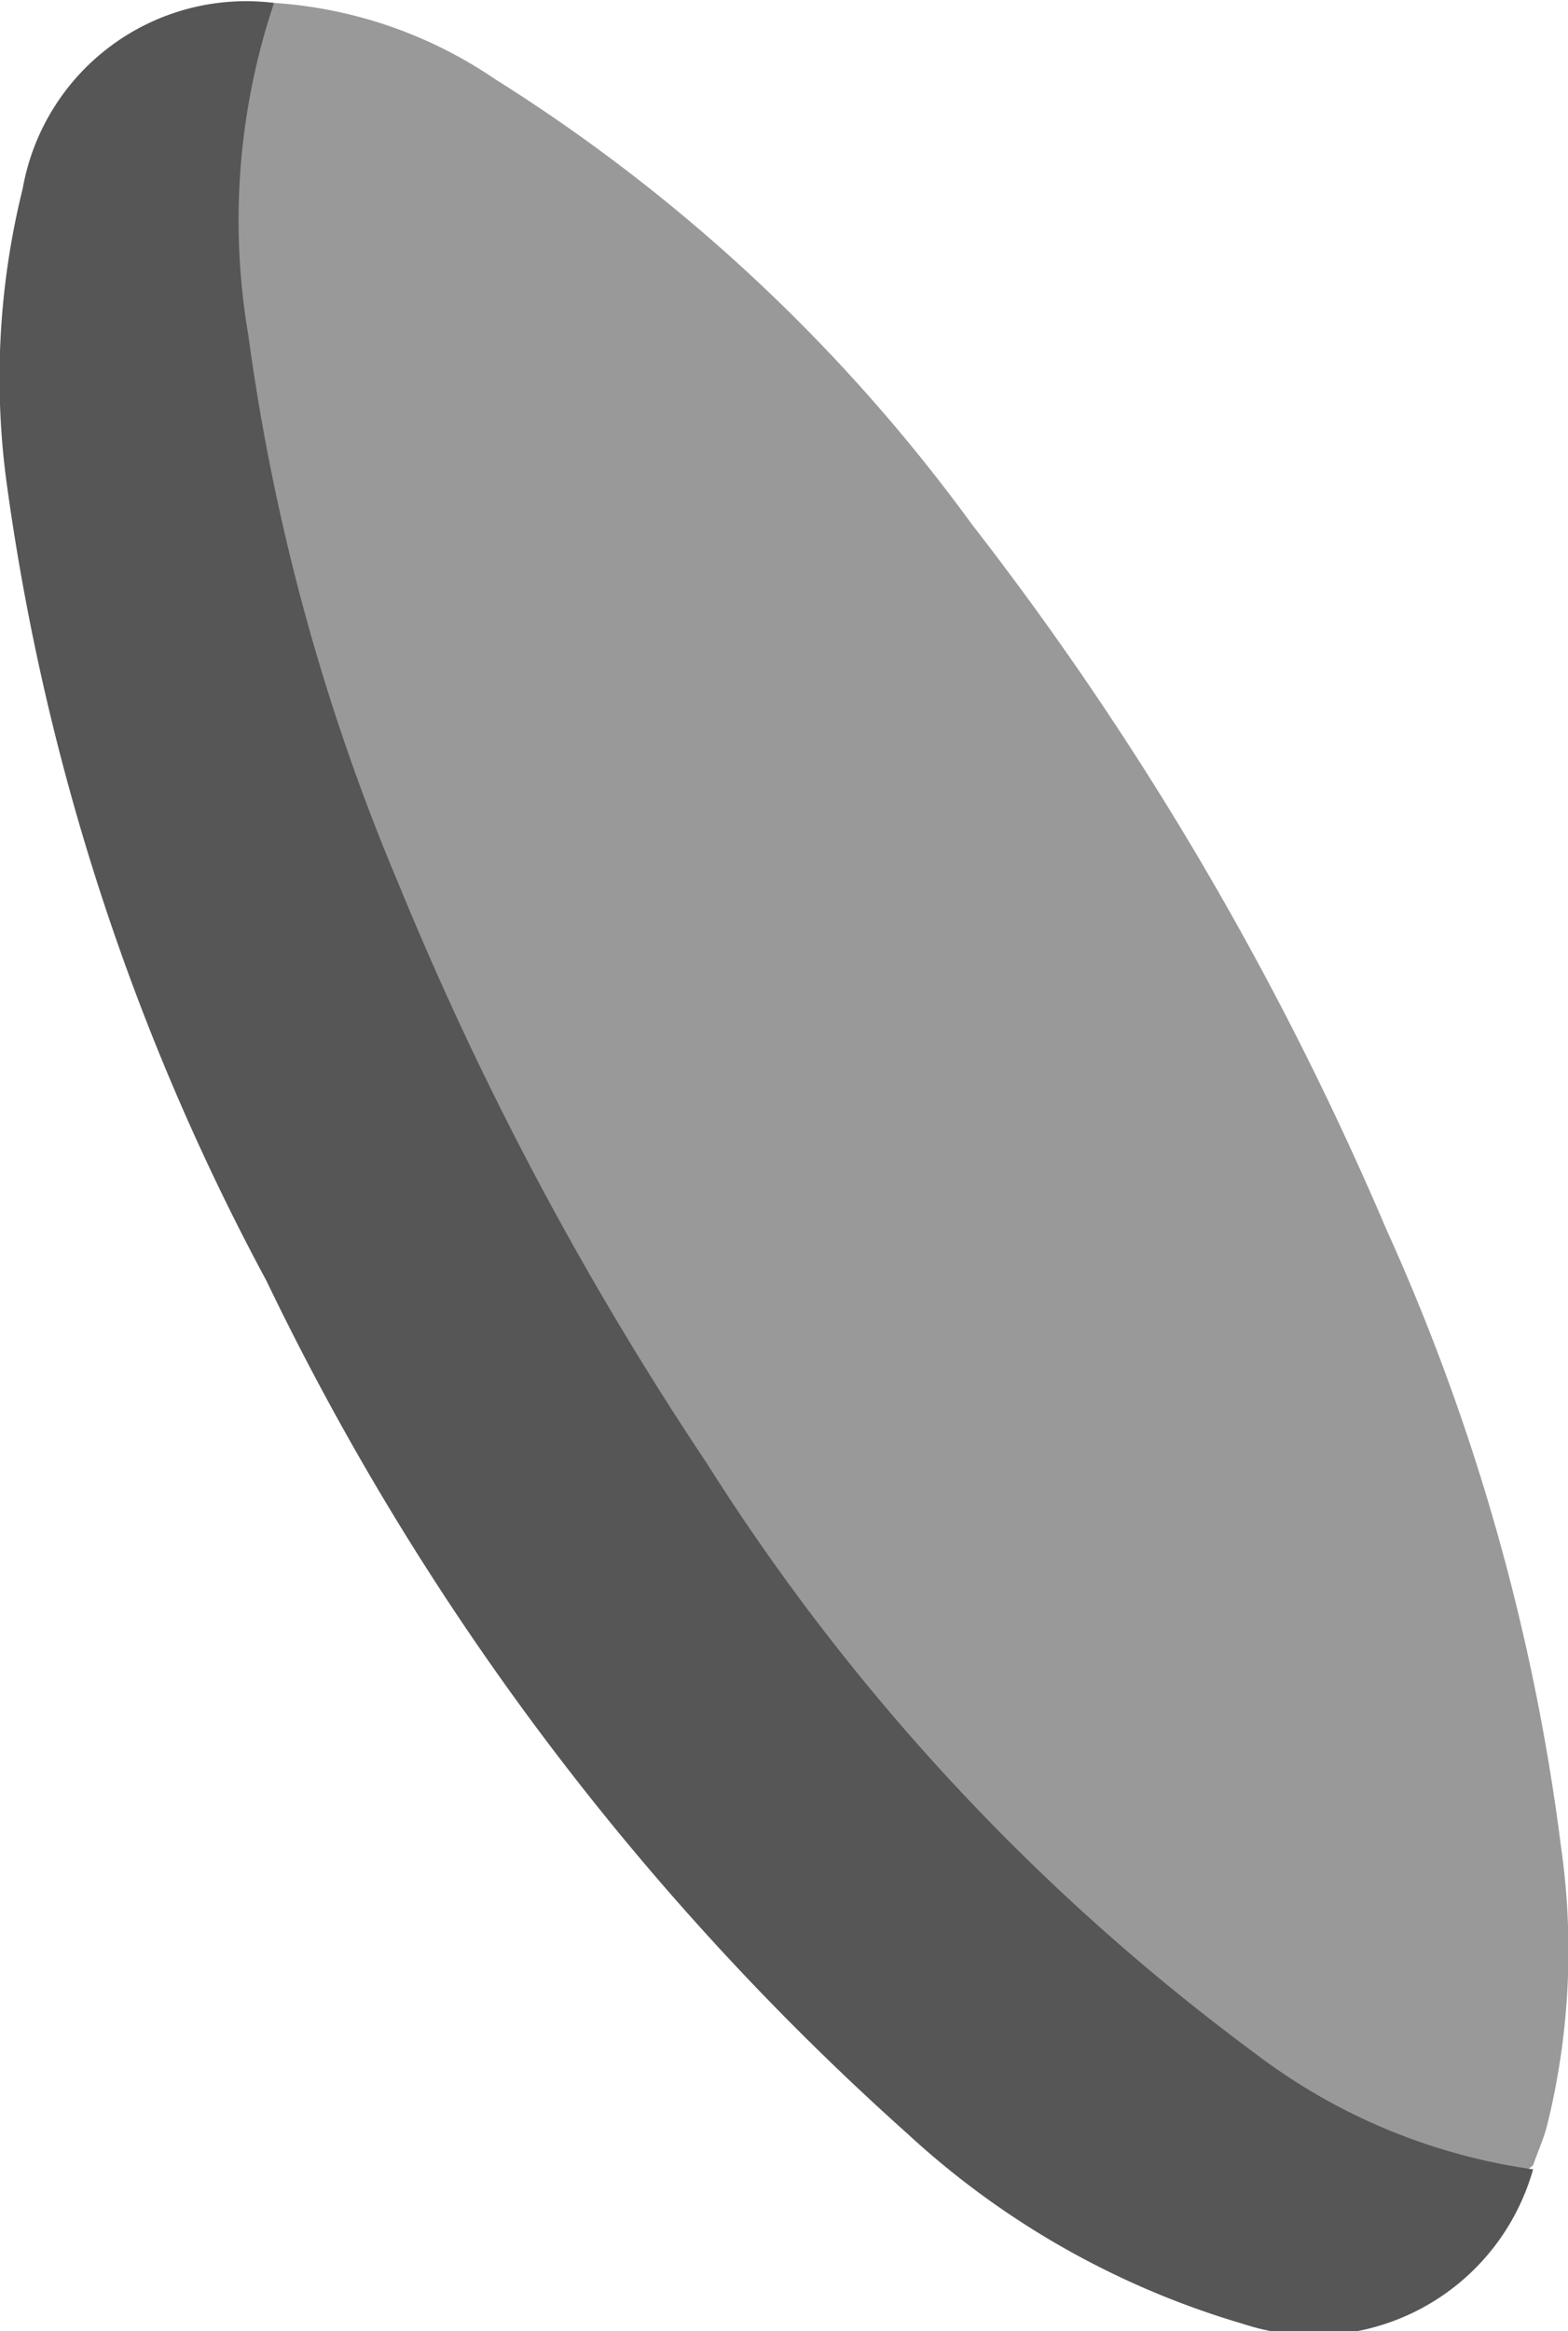
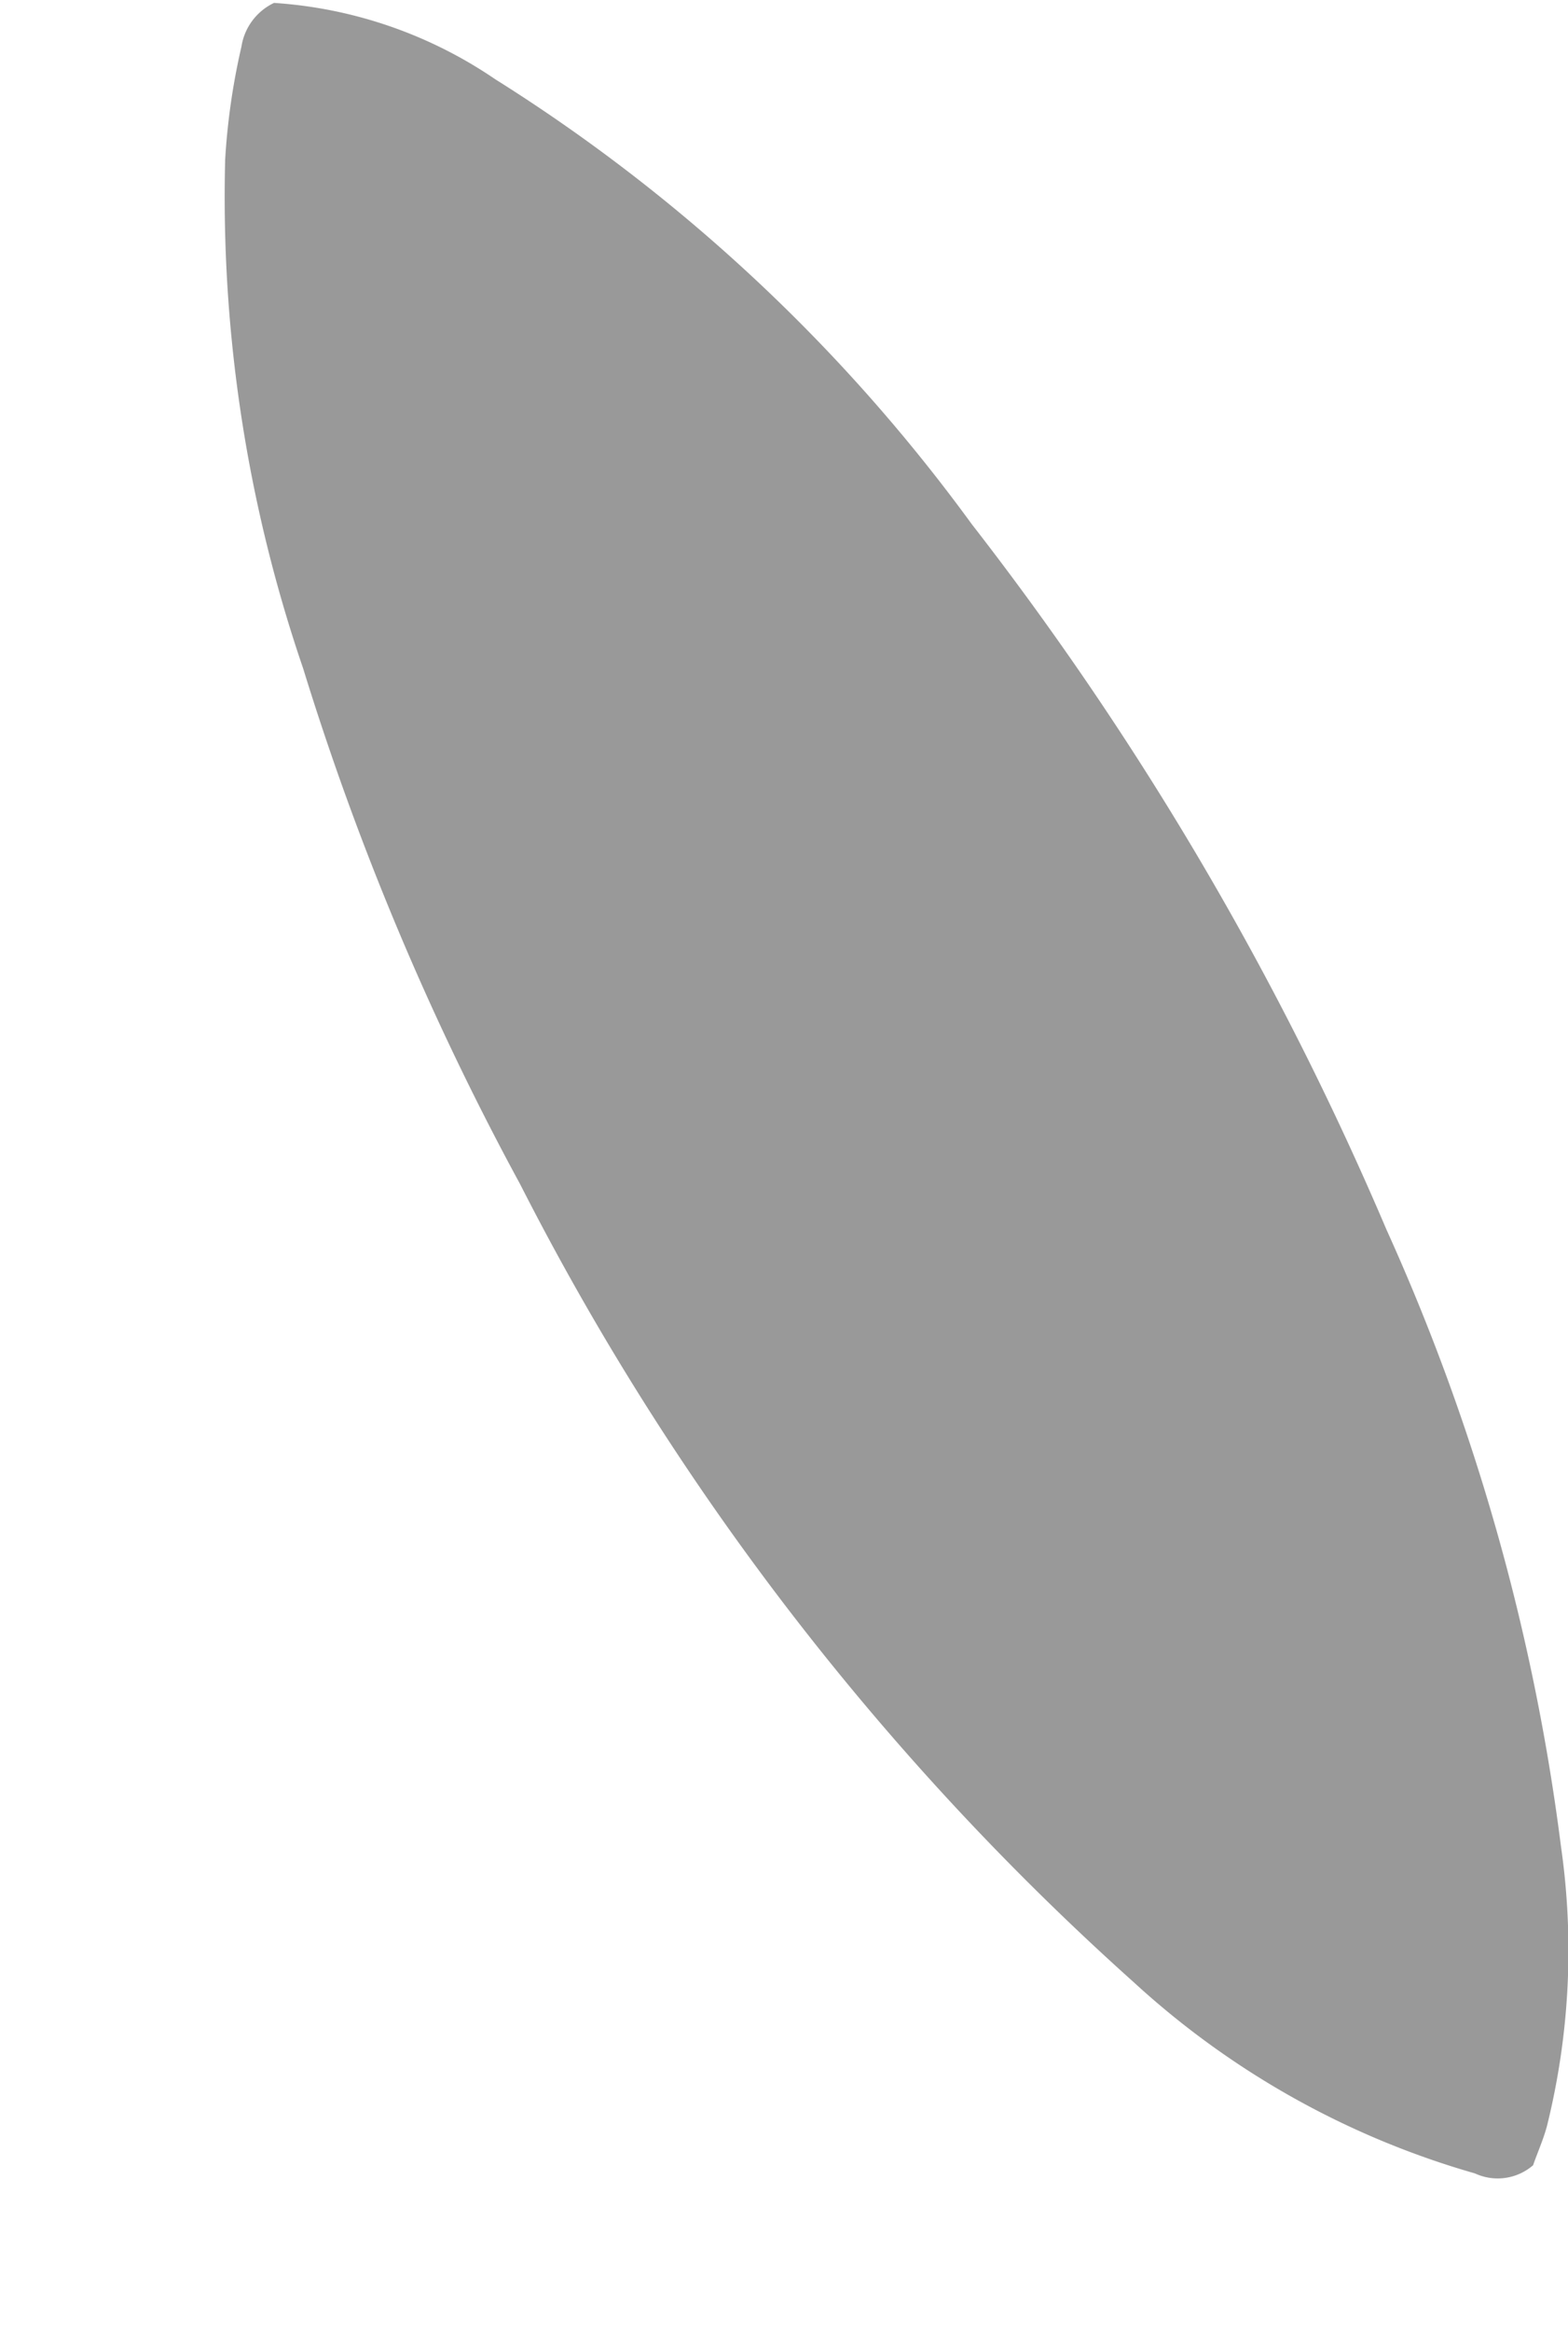
<svg xmlns="http://www.w3.org/2000/svg" viewBox="0 0 26.95 40.04">
  <defs>
    <style>.cls-1{fill:#999;}.cls-2{fill:#565656;}</style>
  </defs>
  <title>Recurso 2</title>
  <g id="Capa_2" data-name="Capa 2">
    <g id="Capa_1-2" data-name="Capa 1">
      <path class="cls-1" d="M4.71.05a7.63,7.63,0,0,1,3.8,1.31A29.6,29.6,0,0,1,16.7,9a54.62,54.62,0,0,1,7.13,12.12,36.93,36.93,0,0,1,3,10.6,12.51,12.51,0,0,1-.24,4.79c-.06.23-.16.45-.24.68a.93.93,0,0,1-1,.14,14.61,14.61,0,0,1-5.86-3.28A47.06,47.06,0,0,1,8.94,20.34a48.41,48.41,0,0,1-3.73-8.86A25,25,0,0,1,3.87,2.74,11.63,11.63,0,0,1,4.15.8,1,1,0,0,1,4.71.05Z" />
-       <path class="cls-2" d="M4.71.05a11.74,11.74,0,0,0-.44,5.72,36.86,36.86,0,0,0,2.58,9.41,56.27,56.27,0,0,0,5.29,9.94,37.52,37.52,0,0,0,9.42,10.14,10.22,10.22,0,0,0,4.79,2,3.91,3.91,0,0,1-5,2.65,14.52,14.52,0,0,1-5.74-3.25A46.89,46.89,0,0,1,4.58,22,40.44,40.44,0,0,1,.13,8.41,13.48,13.48,0,0,1,.39,3.24,3.9,3.9,0,0,1,4.71.05Z" />
    </g>
  </g>
</svg>